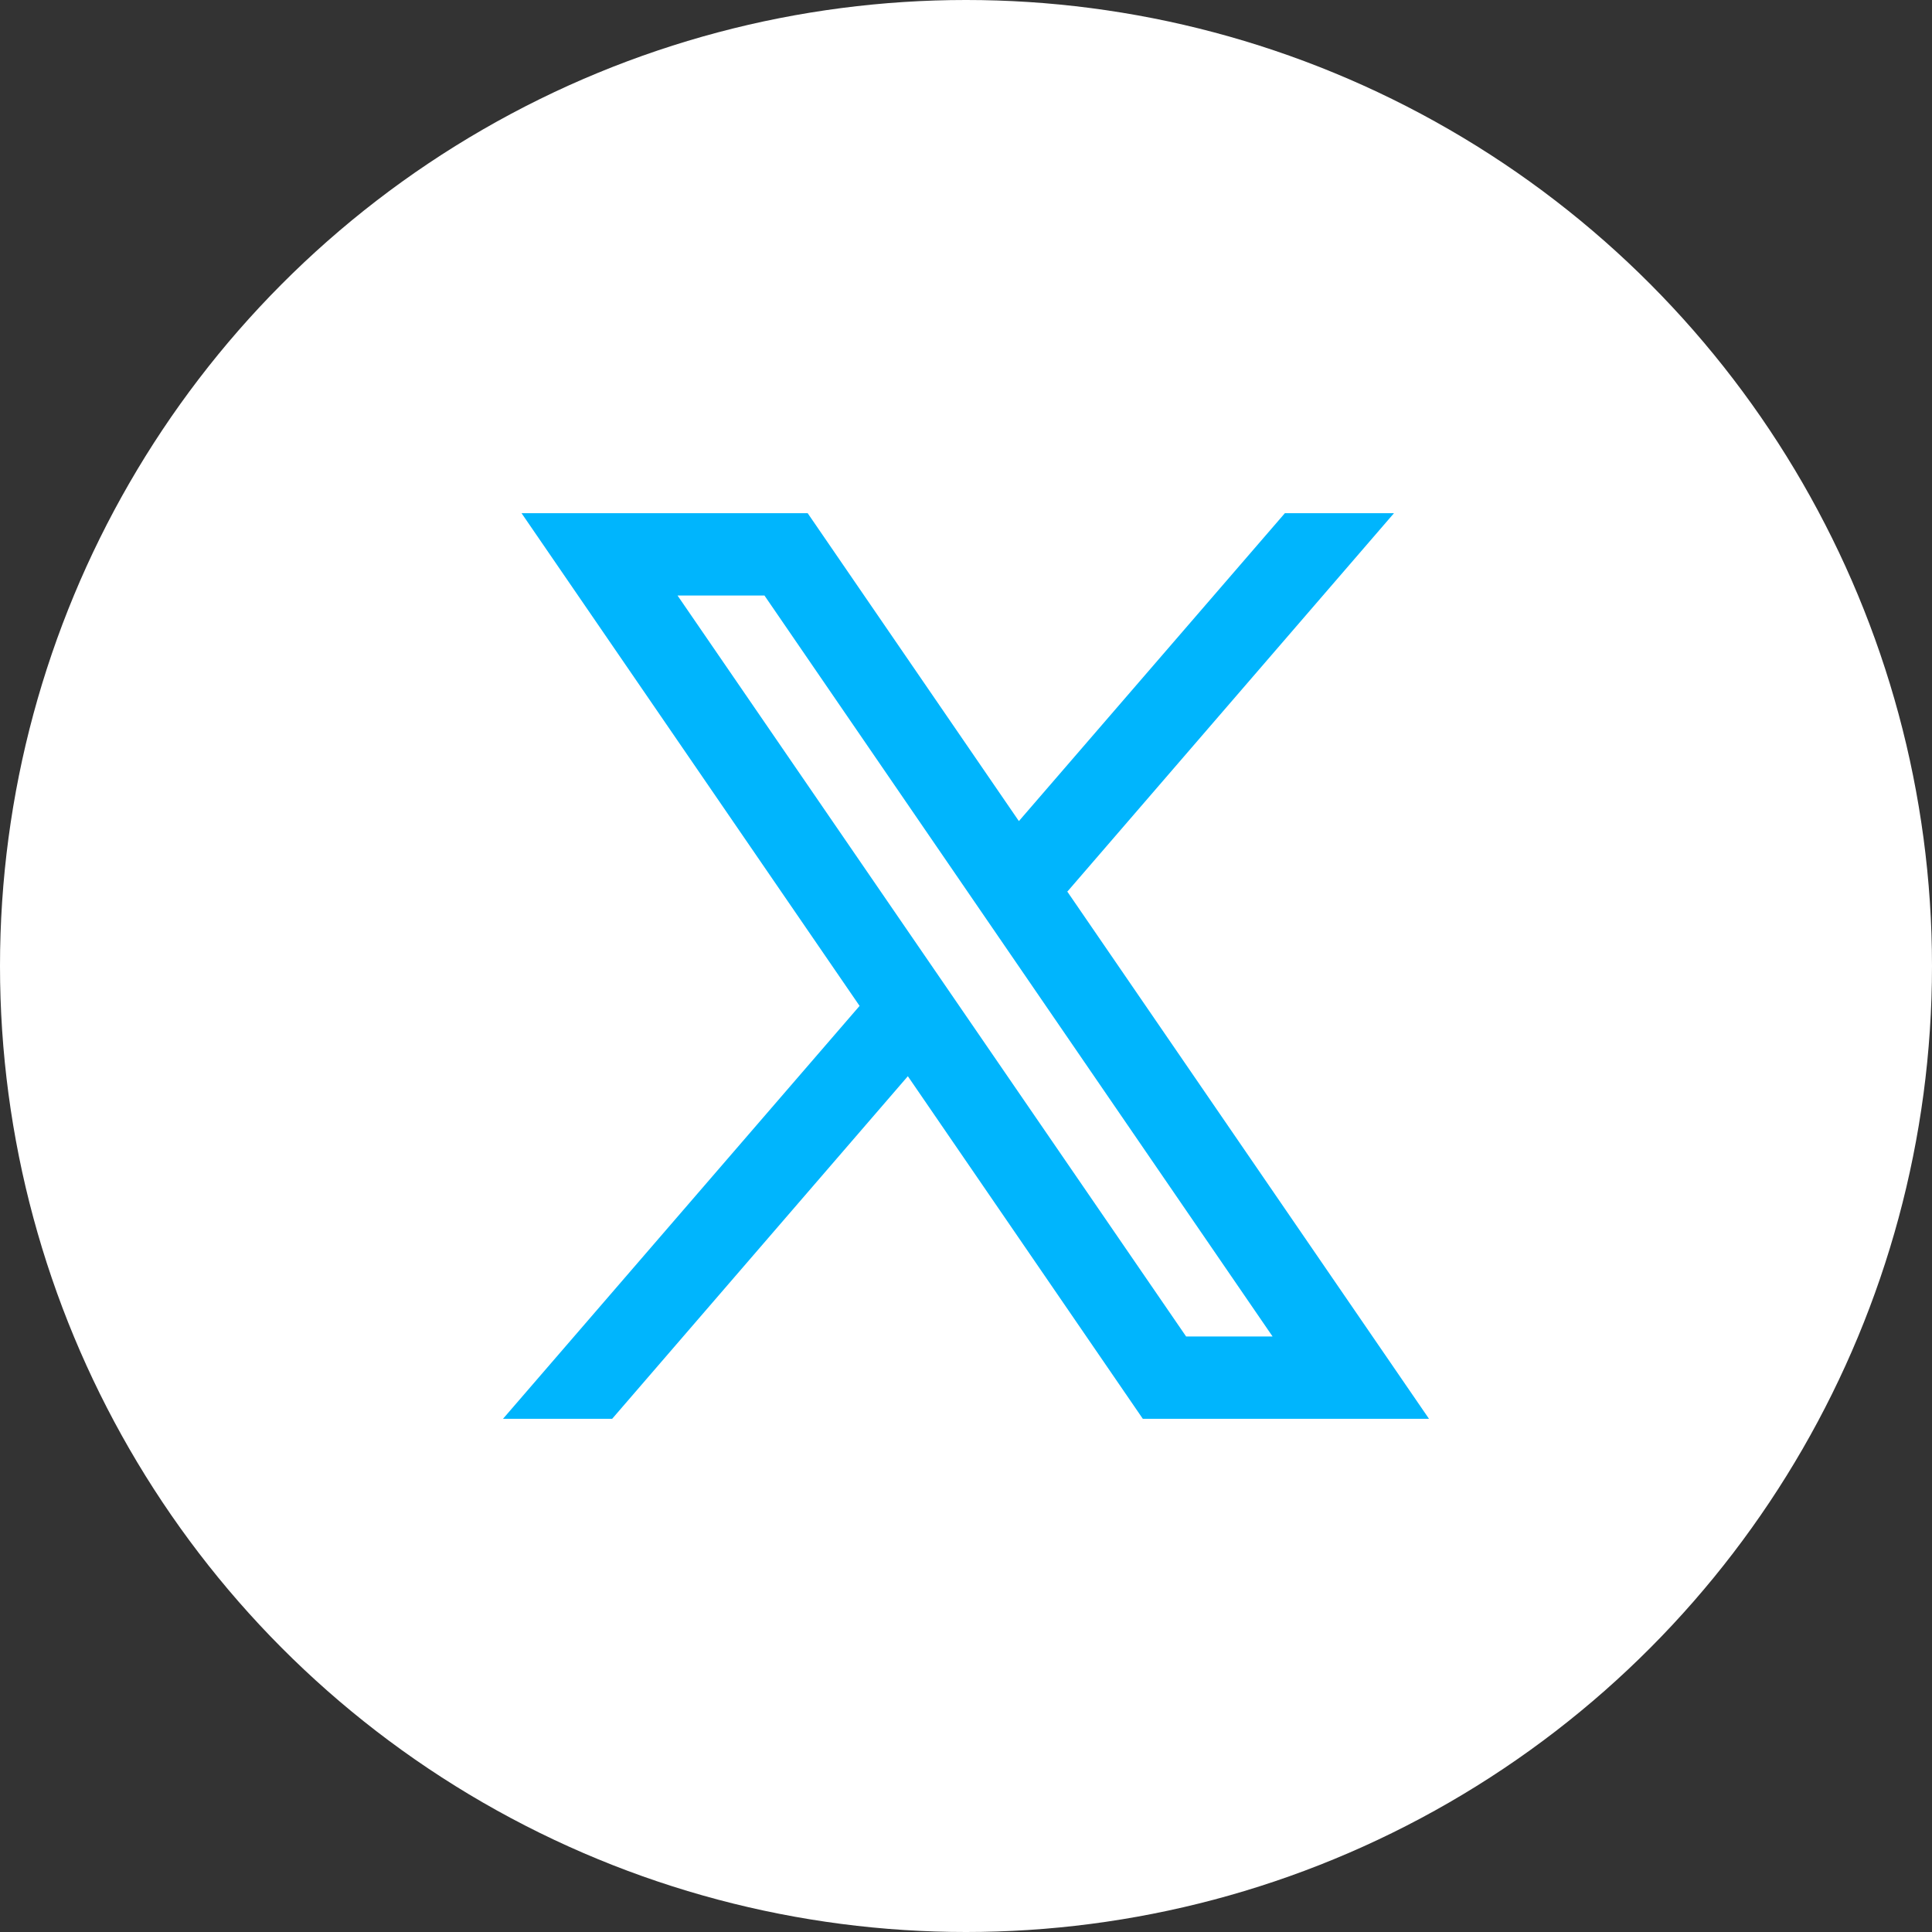
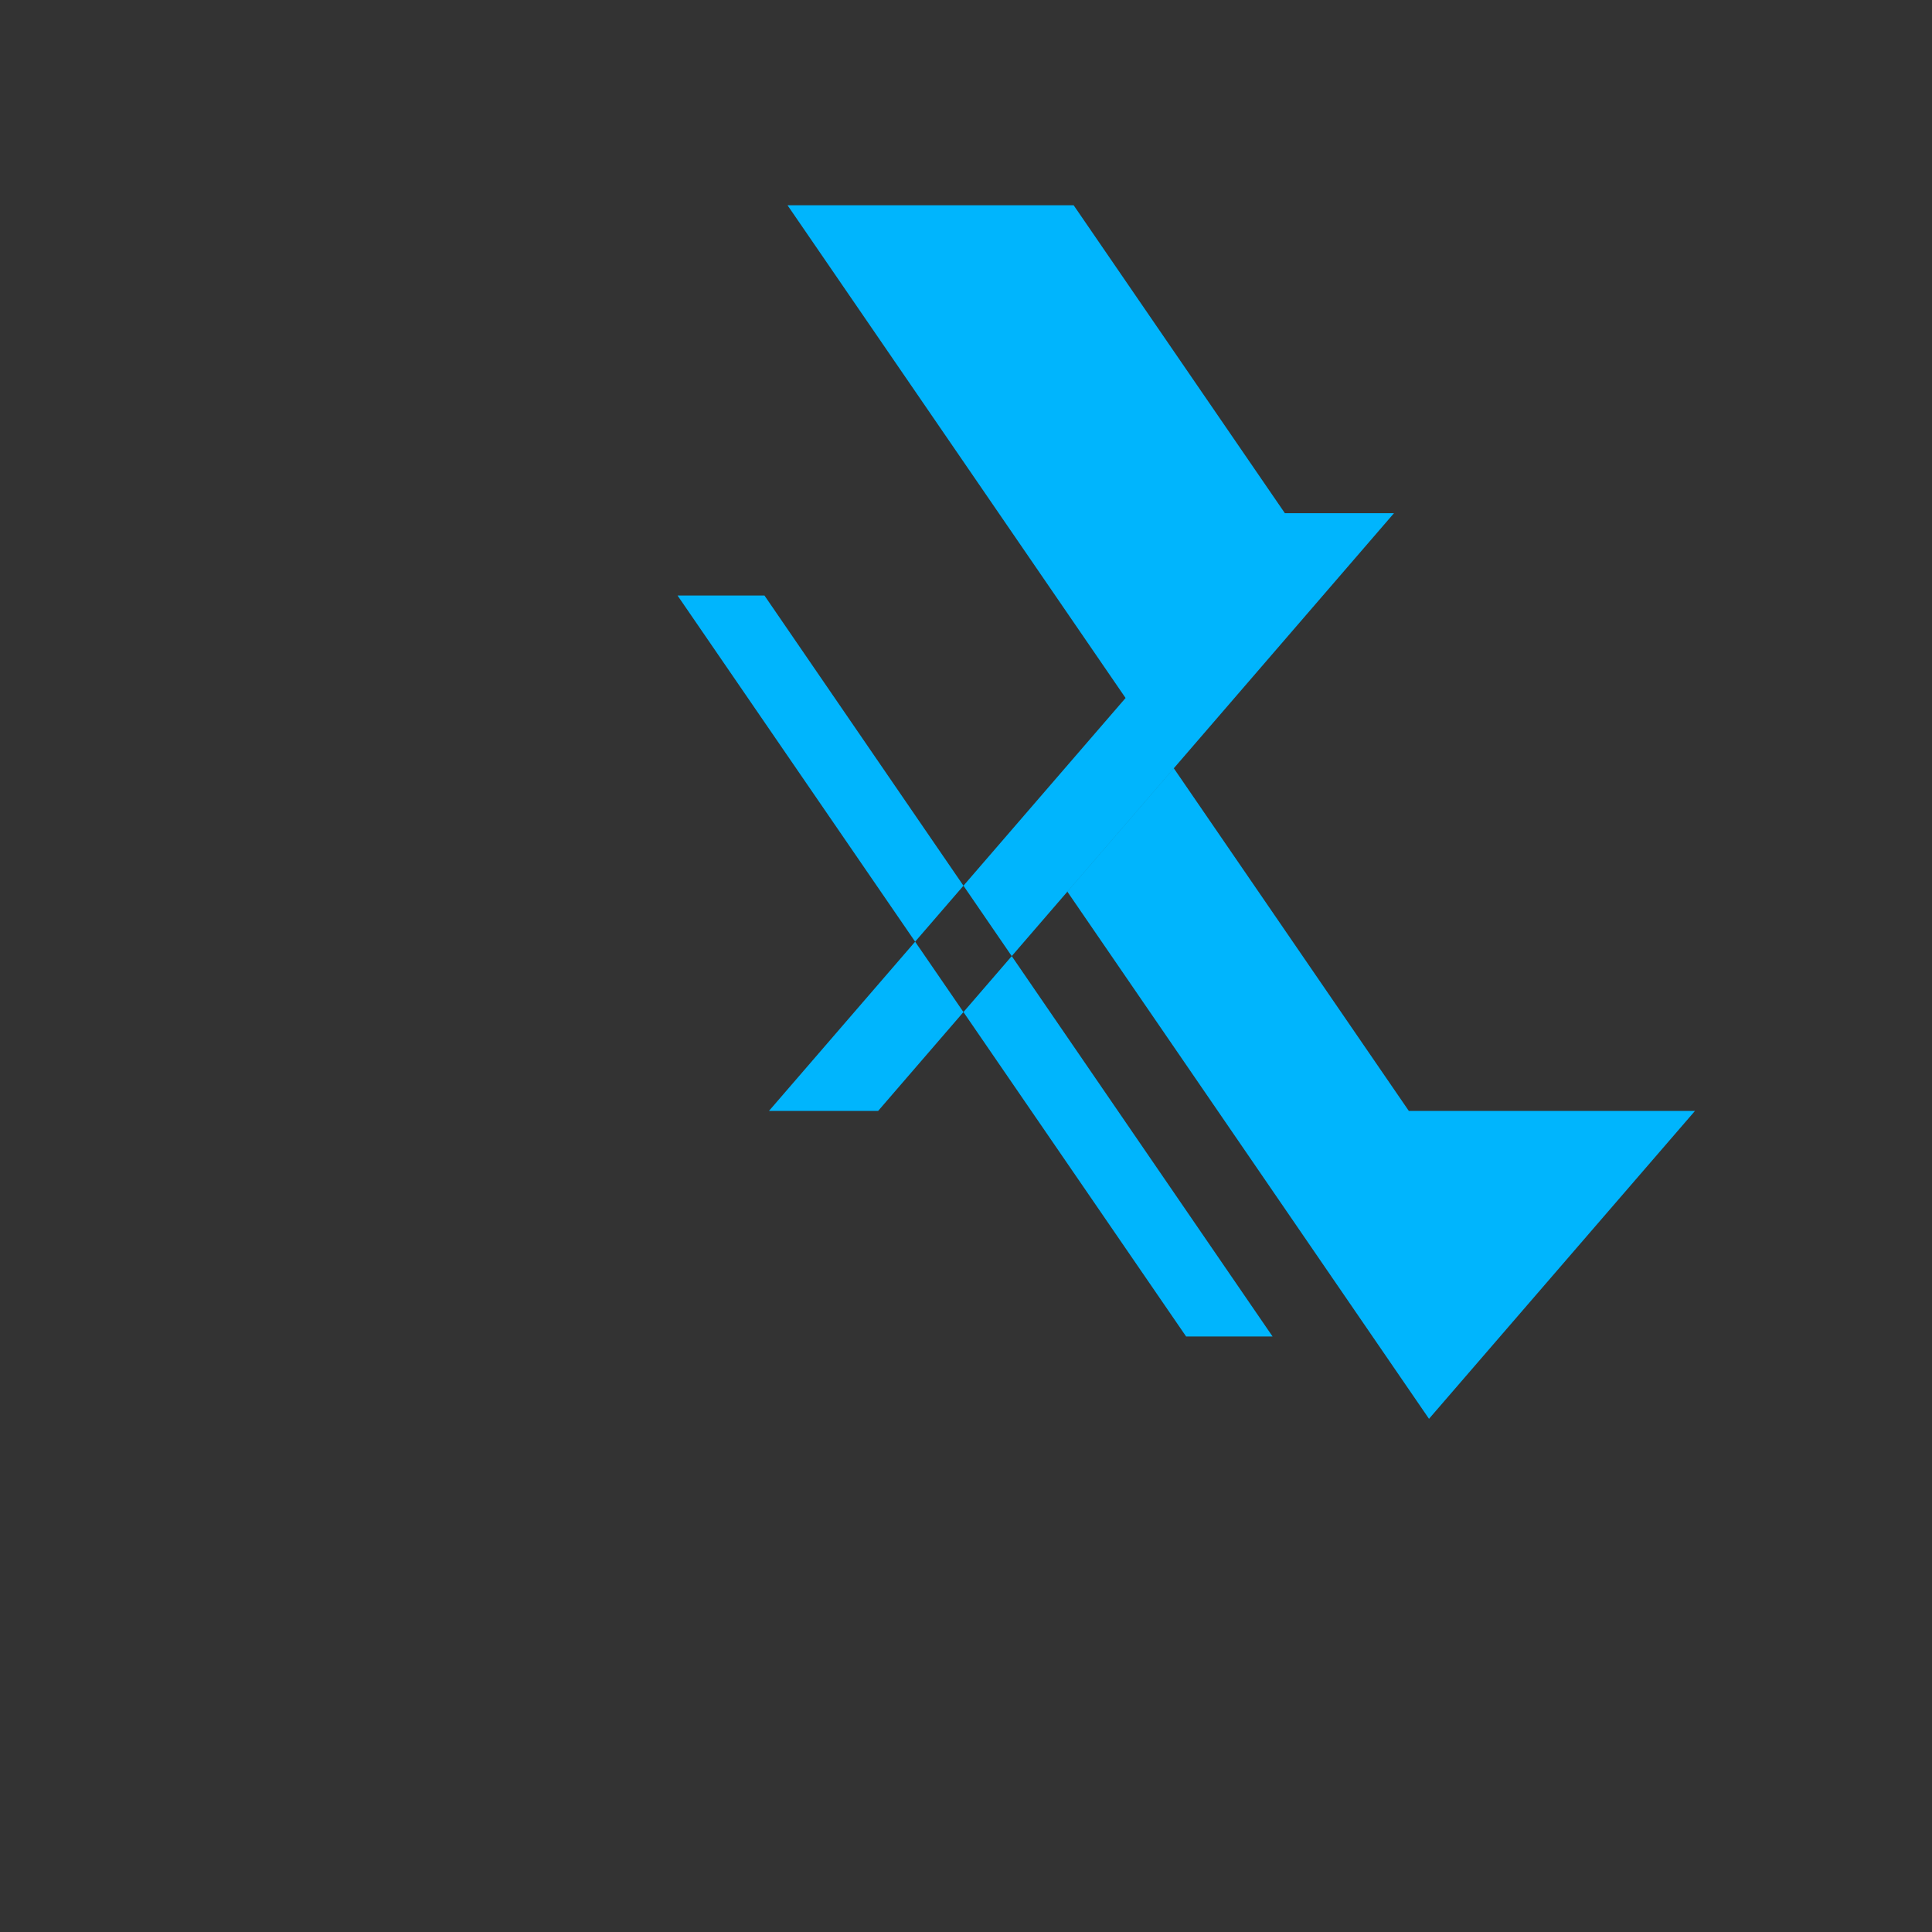
<svg xmlns="http://www.w3.org/2000/svg" width="40" height="40" fill="none">
  <rect width="100%" height="100%" fill="#333333" stroke="none" />
-   <circle cx="20" cy="20" r="20" fill="#fff" />
-   <path fill-rule="evenodd" clip-rule="evenodd" d="m29.586 29.375-7.497-10.928.012.01 6.76-7.832h-2.259L21.095 17l-4.373-6.375h-5.924l7 10.203-.002-.001-7.382 8.548h2.26l6.122-7.093 4.865 7.093h5.925ZM15.827 12.329l10.52 15.341h-1.79L14.028 12.33h1.798Z" fill="#00B5FD" />
+   <path fill-rule="evenodd" clip-rule="evenodd" d="m29.586 29.375-7.497-10.928.012.01 6.76-7.832h-2.259l-4.373-6.375h-5.924l7 10.203-.002-.001-7.382 8.548h2.26l6.122-7.093 4.865 7.093h5.925ZM15.827 12.329l10.52 15.341h-1.79L14.028 12.33h1.798Z" fill="#00B5FD" />
</svg>